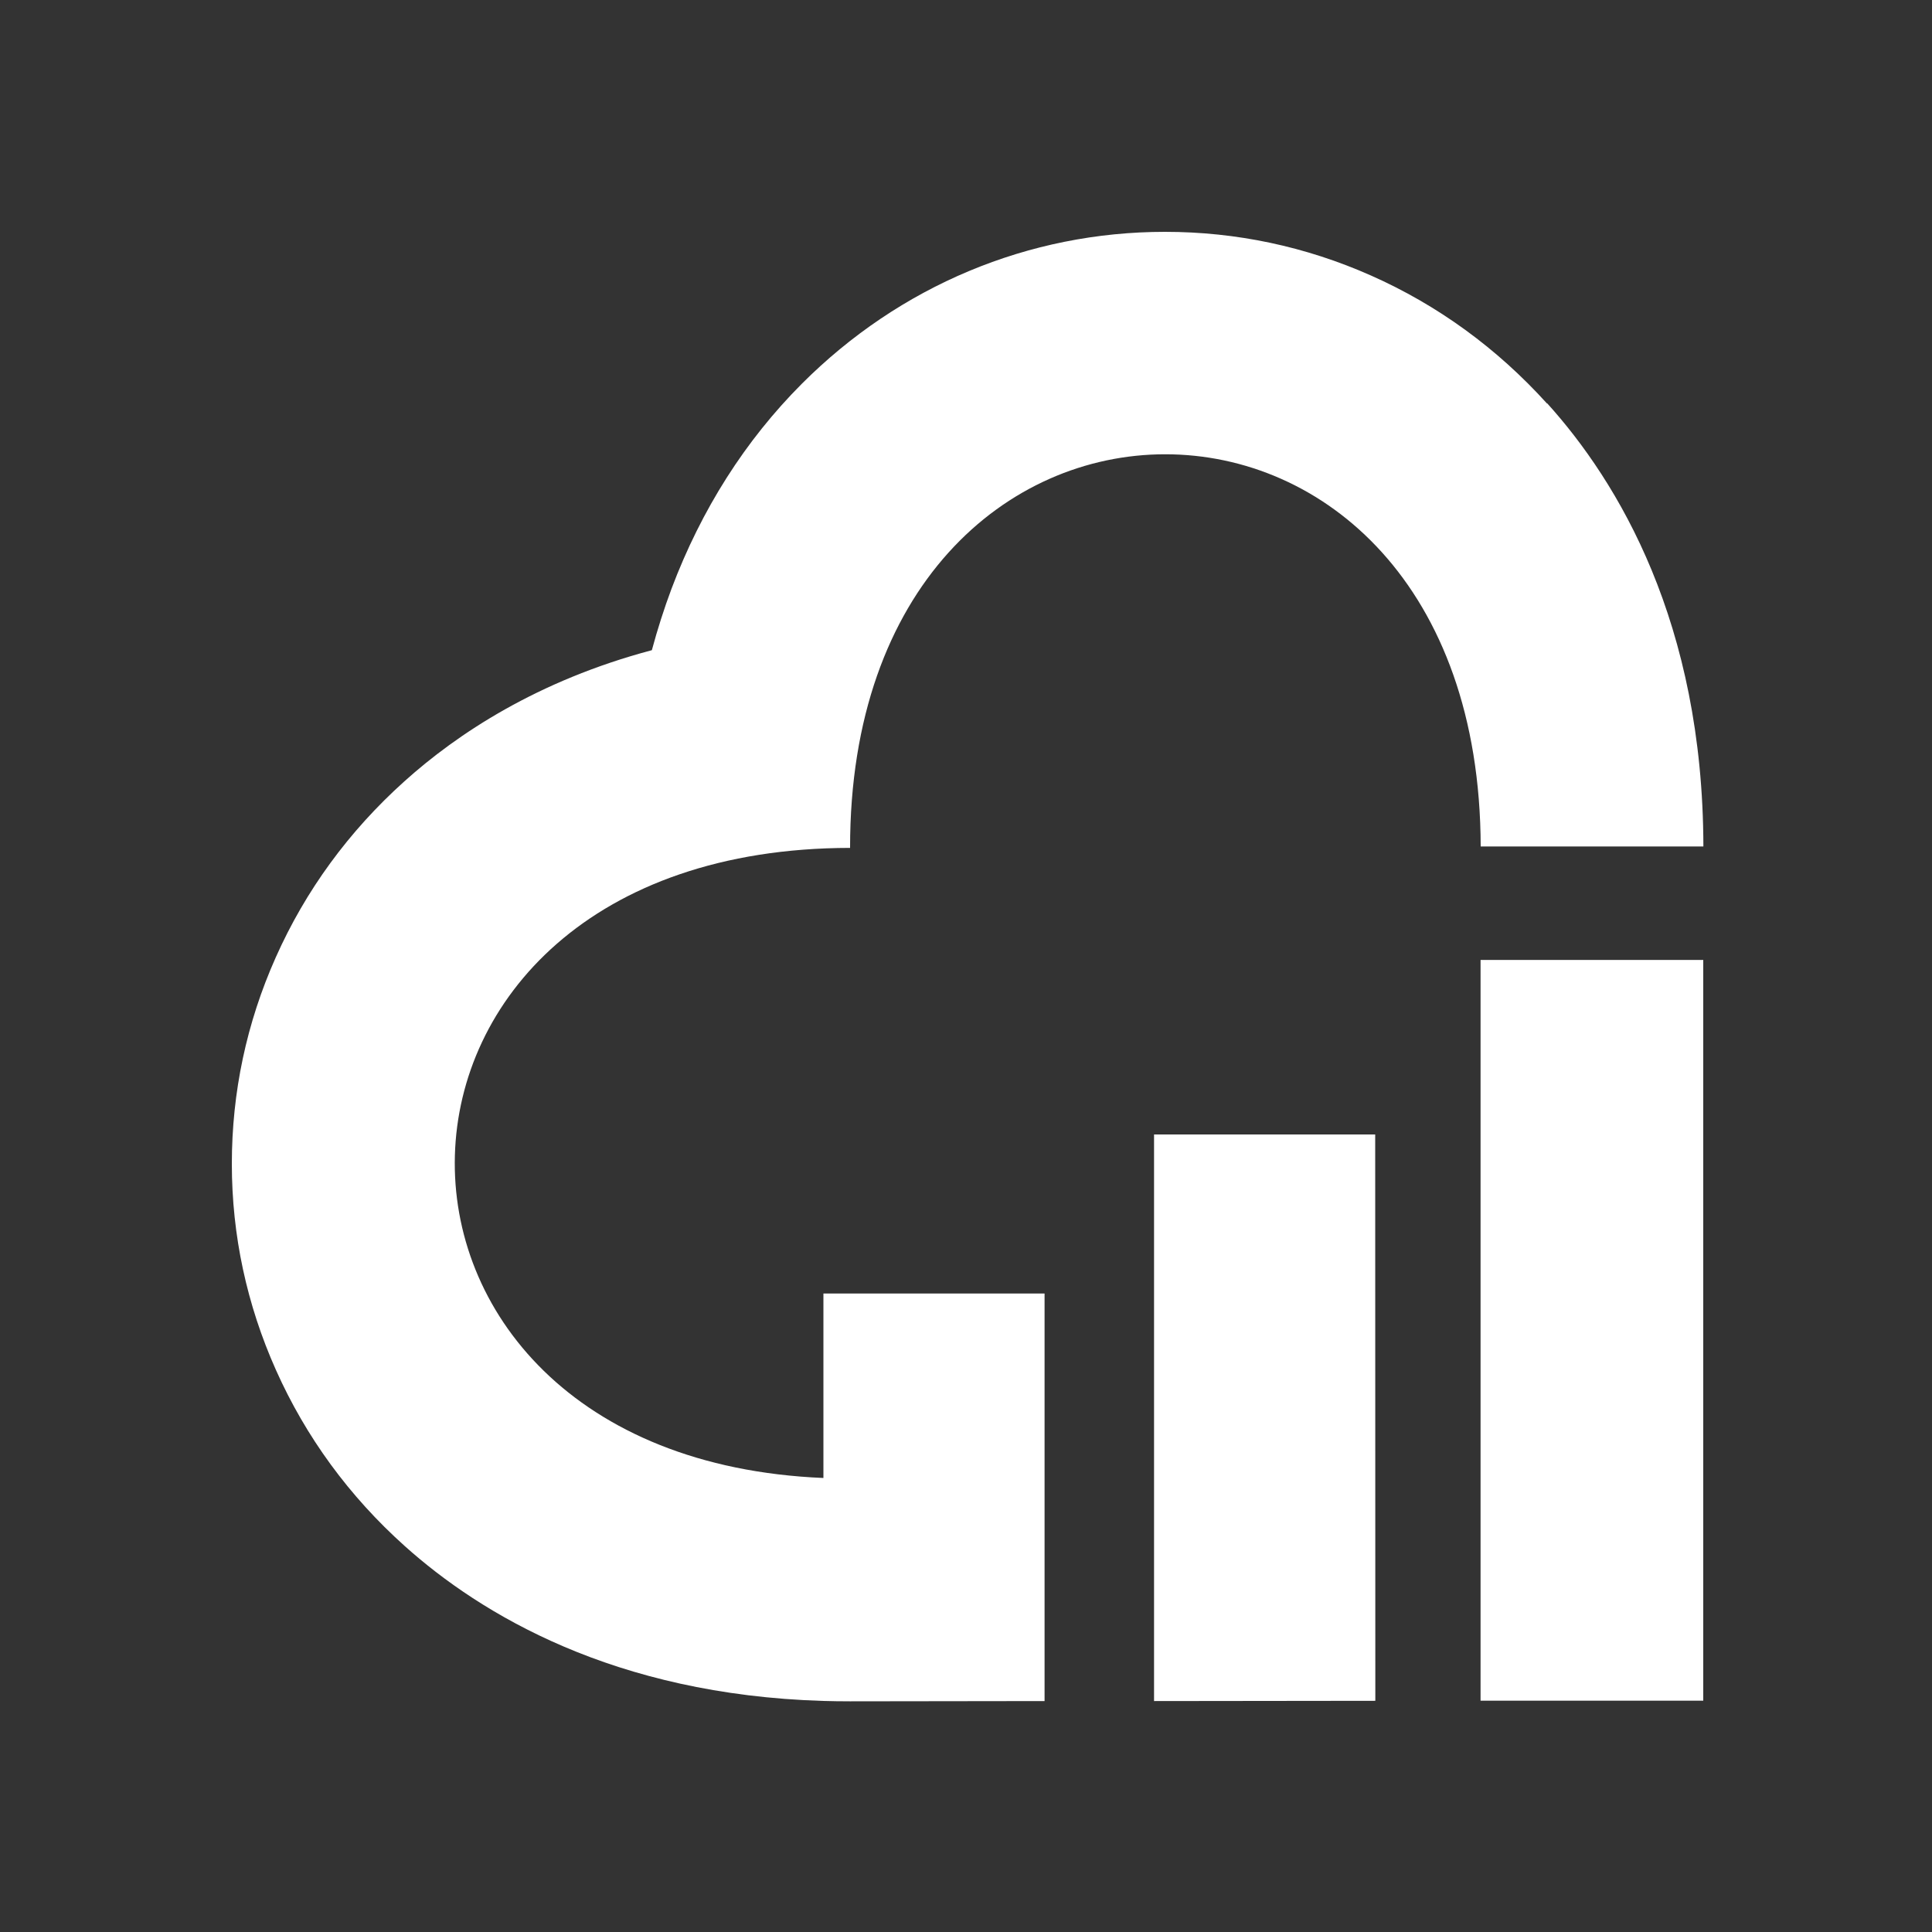
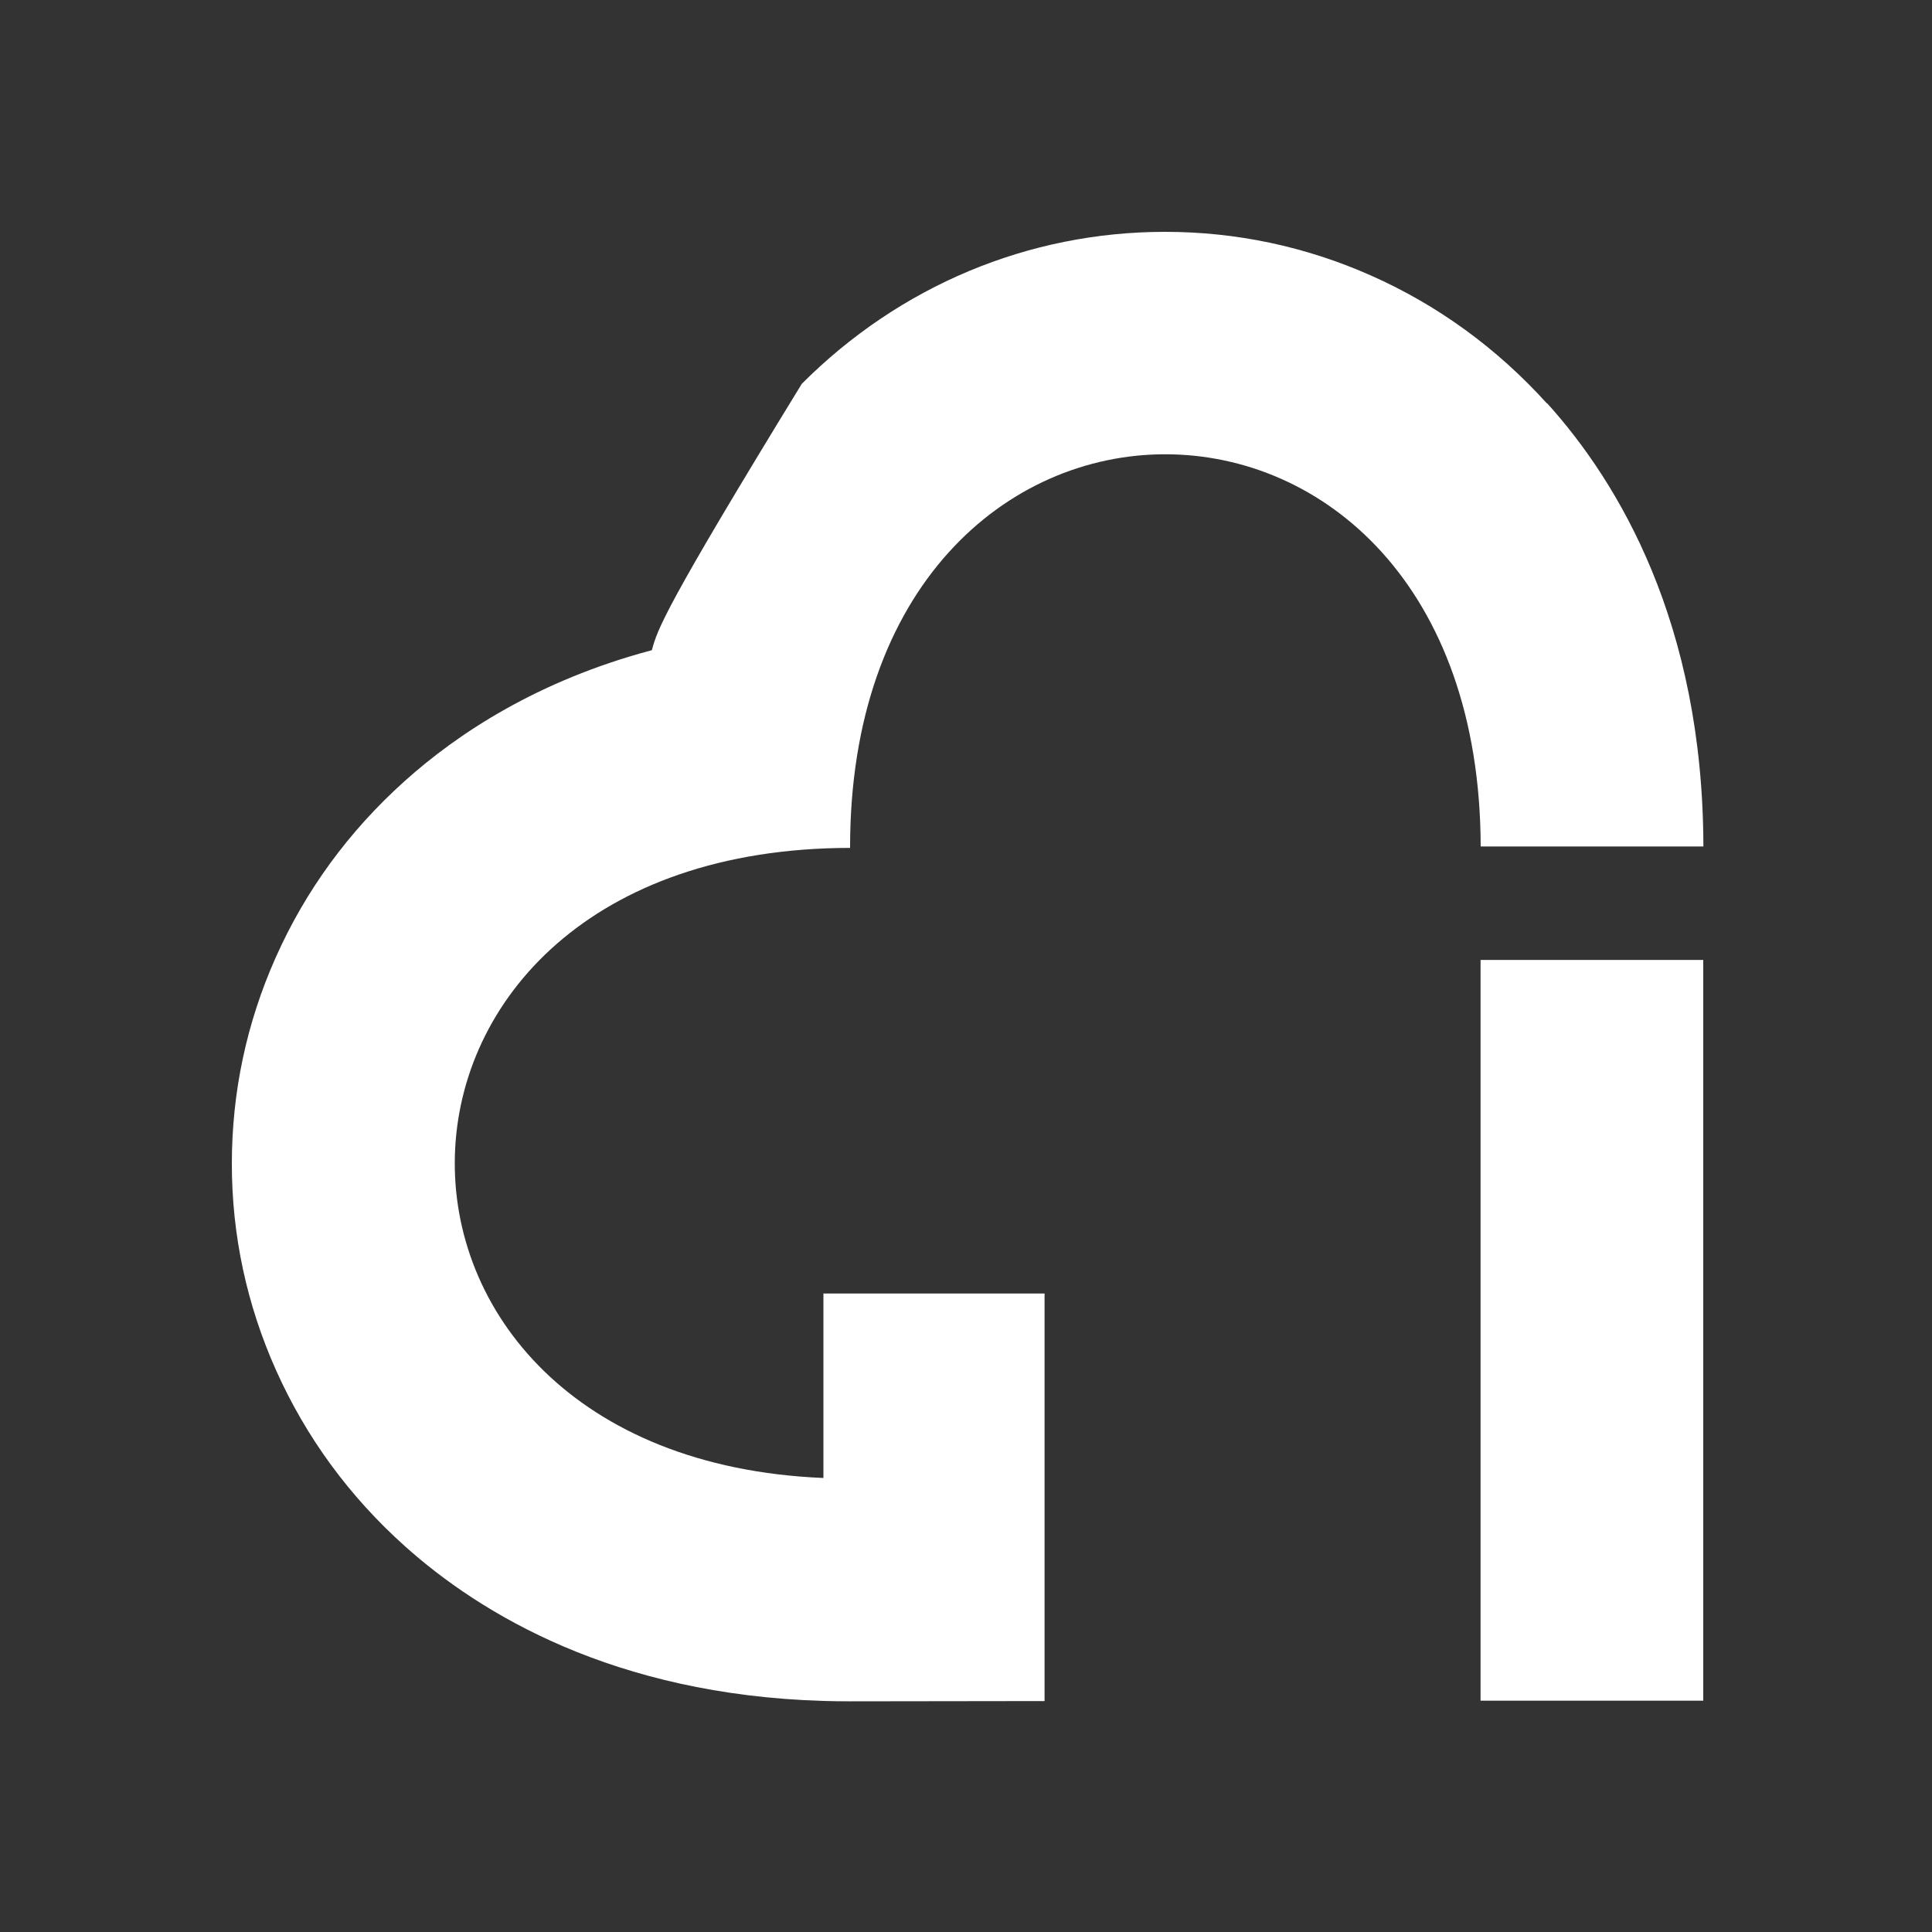
<svg xmlns="http://www.w3.org/2000/svg" width="150" height="150" viewBox="0 0 150 150" fill="none">
  <rect x="0" y="0" width="150" height="150" fill="#333333" stroke="none" />
-   <path d="M106.77 88.08H89.6V132.07L106.78 132.05L106.77 88.08Z" fill="white" />
-   <path d="M120.11 31.33C116.23 27.04 111.63 23.69 106.44 21.39C101.37 19.14 95.99 18 90.45 18C79.86 18 69.85 22.19 62.25 29.8C57.86 34.2 54.46 39.55 52.14 45.7C51.56 47.25 51.05 48.85 50.61 50.48C41.73 52.84 35.49 56.98 31.4 60.66C27.08 64.54 23.72 69.14 21.41 74.33C19.14 79.42 18 84.81 18 90.36C18 95.91 19.16 101.3 21.43 106.38C23.75 111.57 27.11 116.17 31.43 120.04C37.32 125.32 47.67 131.57 63.91 132.06C64.59 132.08 65.28 132.09 65.98 132.09H66.07L81.1 132.07V100.43H63.93V114.75C25.11 113.13 25.76 65.88 66 65.83C65.98 45.46 78.22 35.27 90.47 35.27C102.72 35.27 114.91 45.41 114.96 65.72H132.25C132.22 48.35 125.64 37.42 120.12 31.31L120.11 31.33Z" fill="white" />
+   <path d="M120.11 31.33C116.23 27.04 111.63 23.69 106.44 21.39C101.37 19.14 95.99 18 90.45 18C79.86 18 69.85 22.19 62.25 29.8C51.56 47.25 51.05 48.85 50.61 50.48C41.73 52.84 35.49 56.98 31.4 60.66C27.08 64.54 23.72 69.14 21.41 74.33C19.14 79.42 18 84.81 18 90.36C18 95.91 19.16 101.3 21.43 106.38C23.75 111.57 27.11 116.17 31.43 120.04C37.32 125.32 47.67 131.57 63.91 132.06C64.59 132.08 65.28 132.09 65.98 132.09H66.07L81.1 132.07V100.43H63.93V114.75C25.11 113.13 25.76 65.88 66 65.83C65.98 45.46 78.22 35.27 90.47 35.27C102.72 35.27 114.91 45.41 114.96 65.72H132.25C132.22 48.35 125.64 37.42 120.12 31.31L120.11 31.33Z" fill="white" />
  <path d="M132.24 74.53H114.95V132.04H132.24V74.53Z" fill="white" />
</svg>